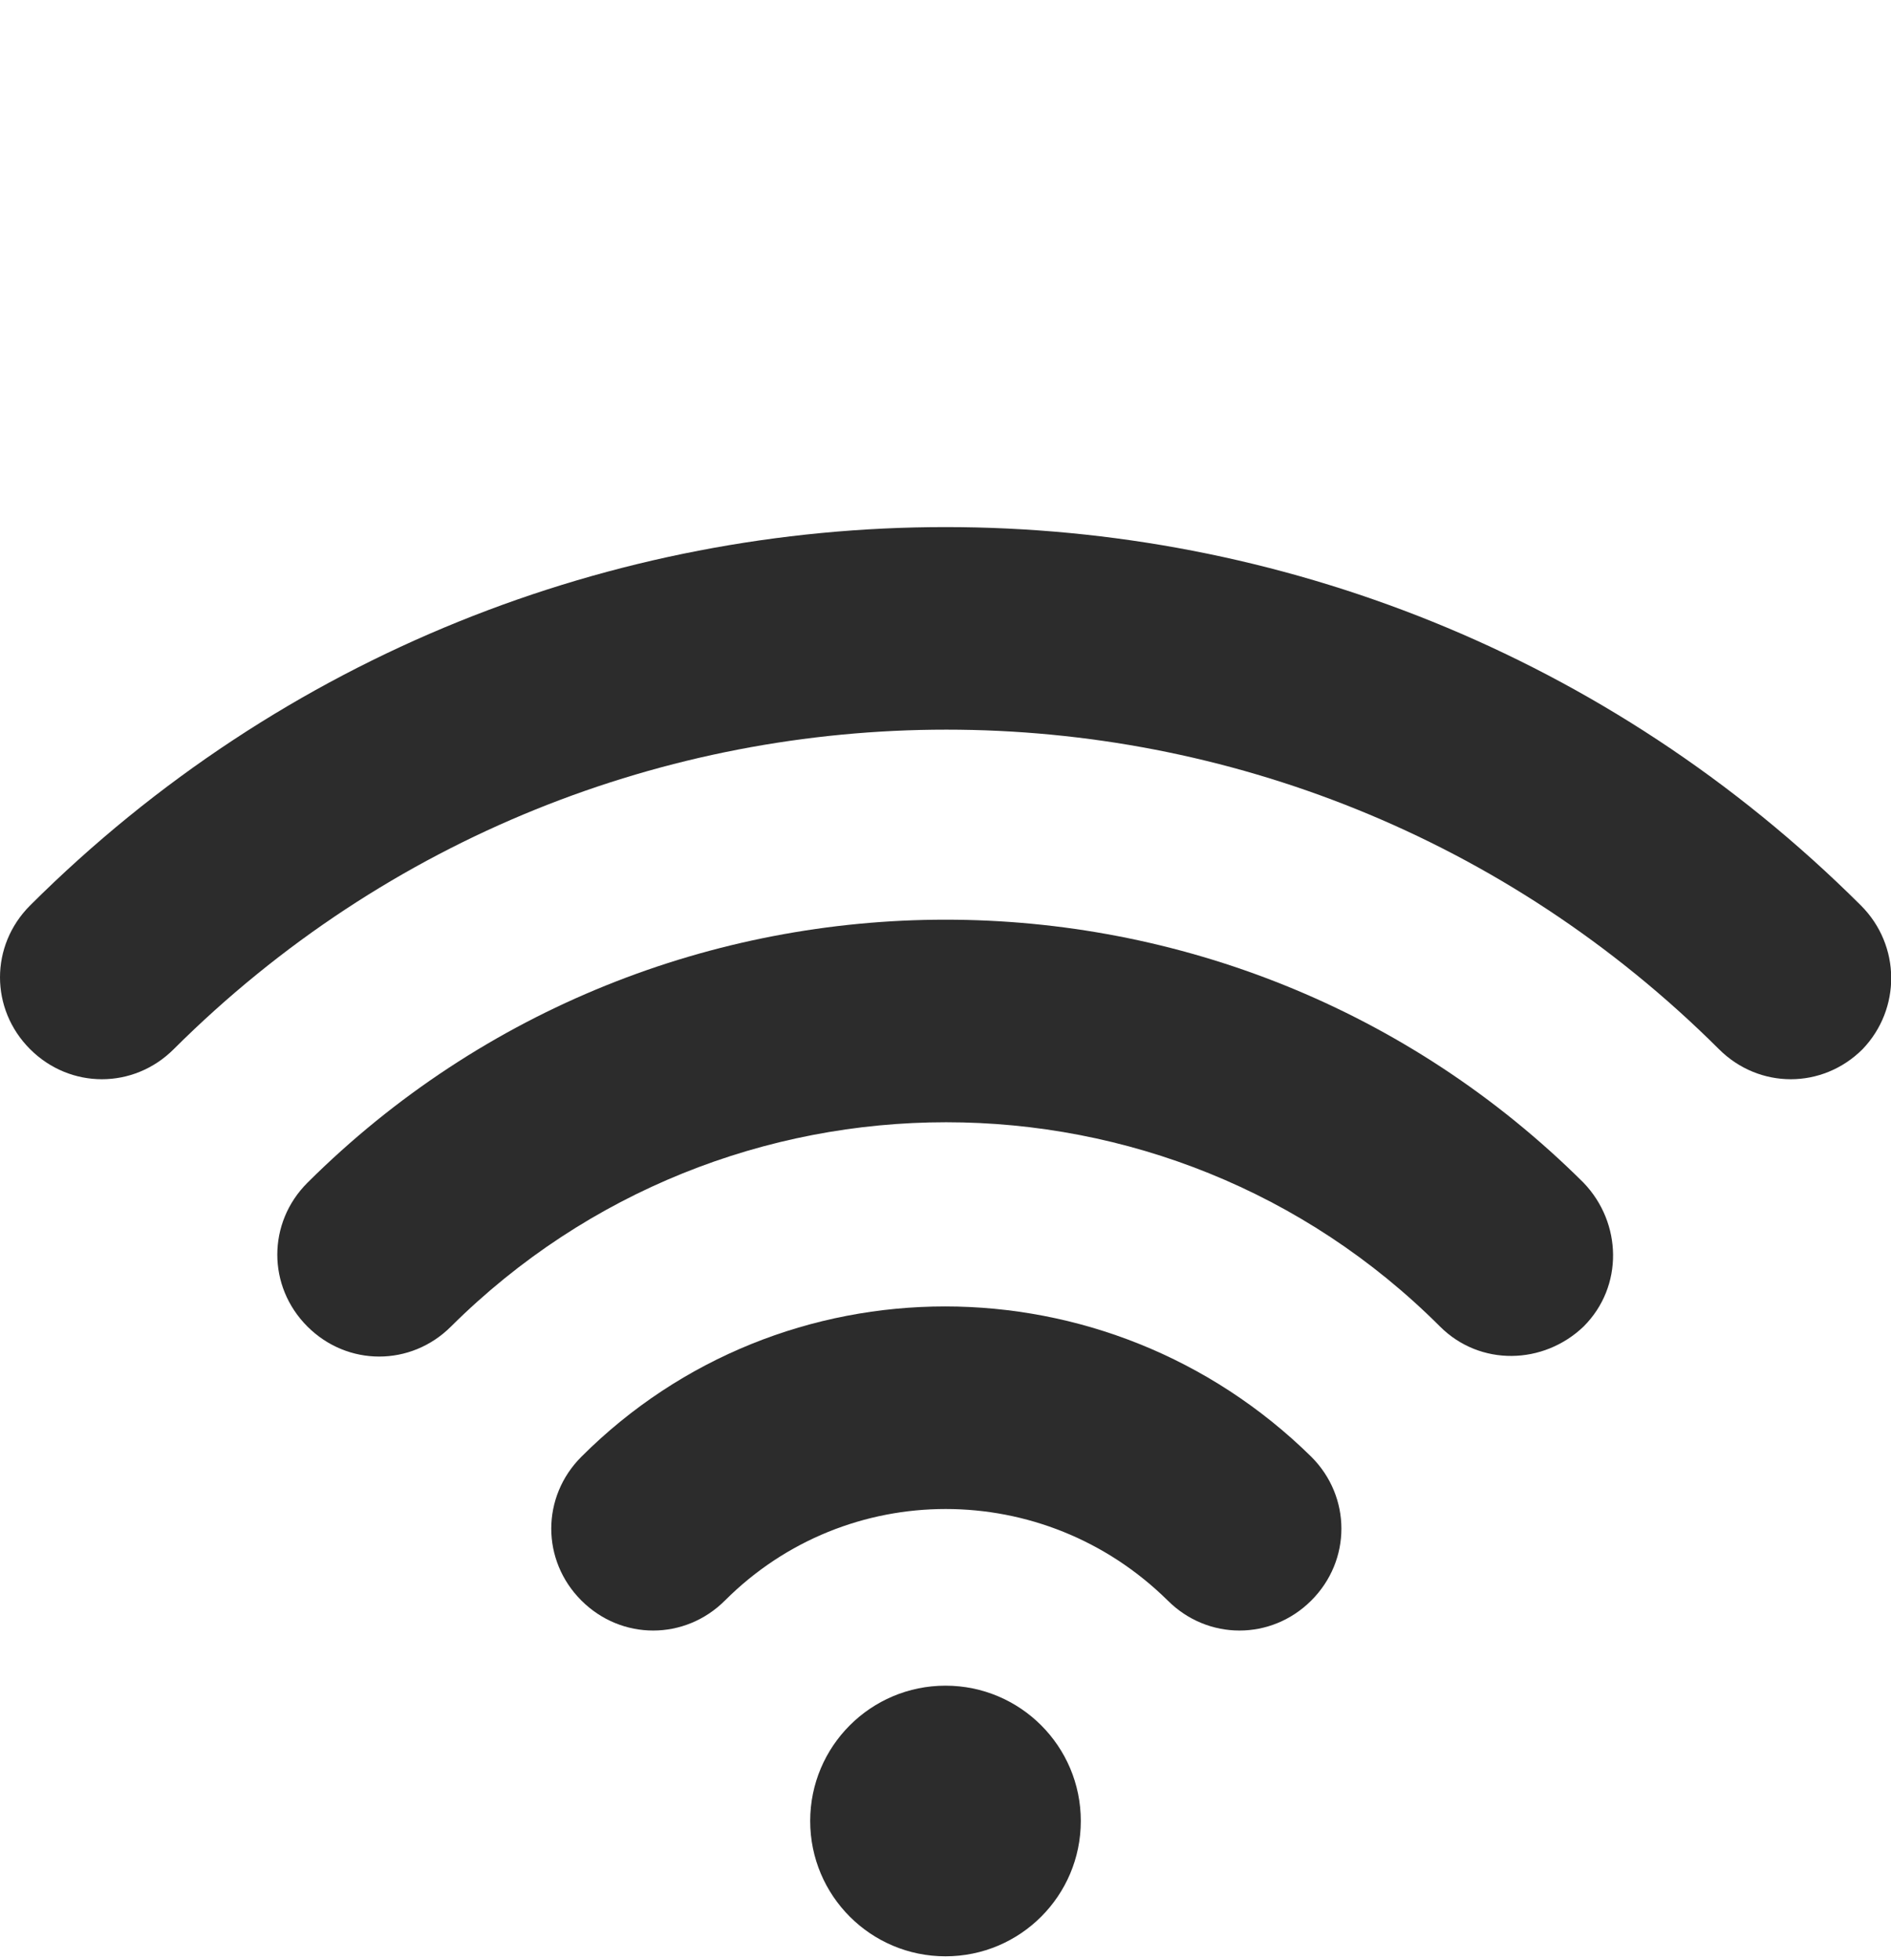
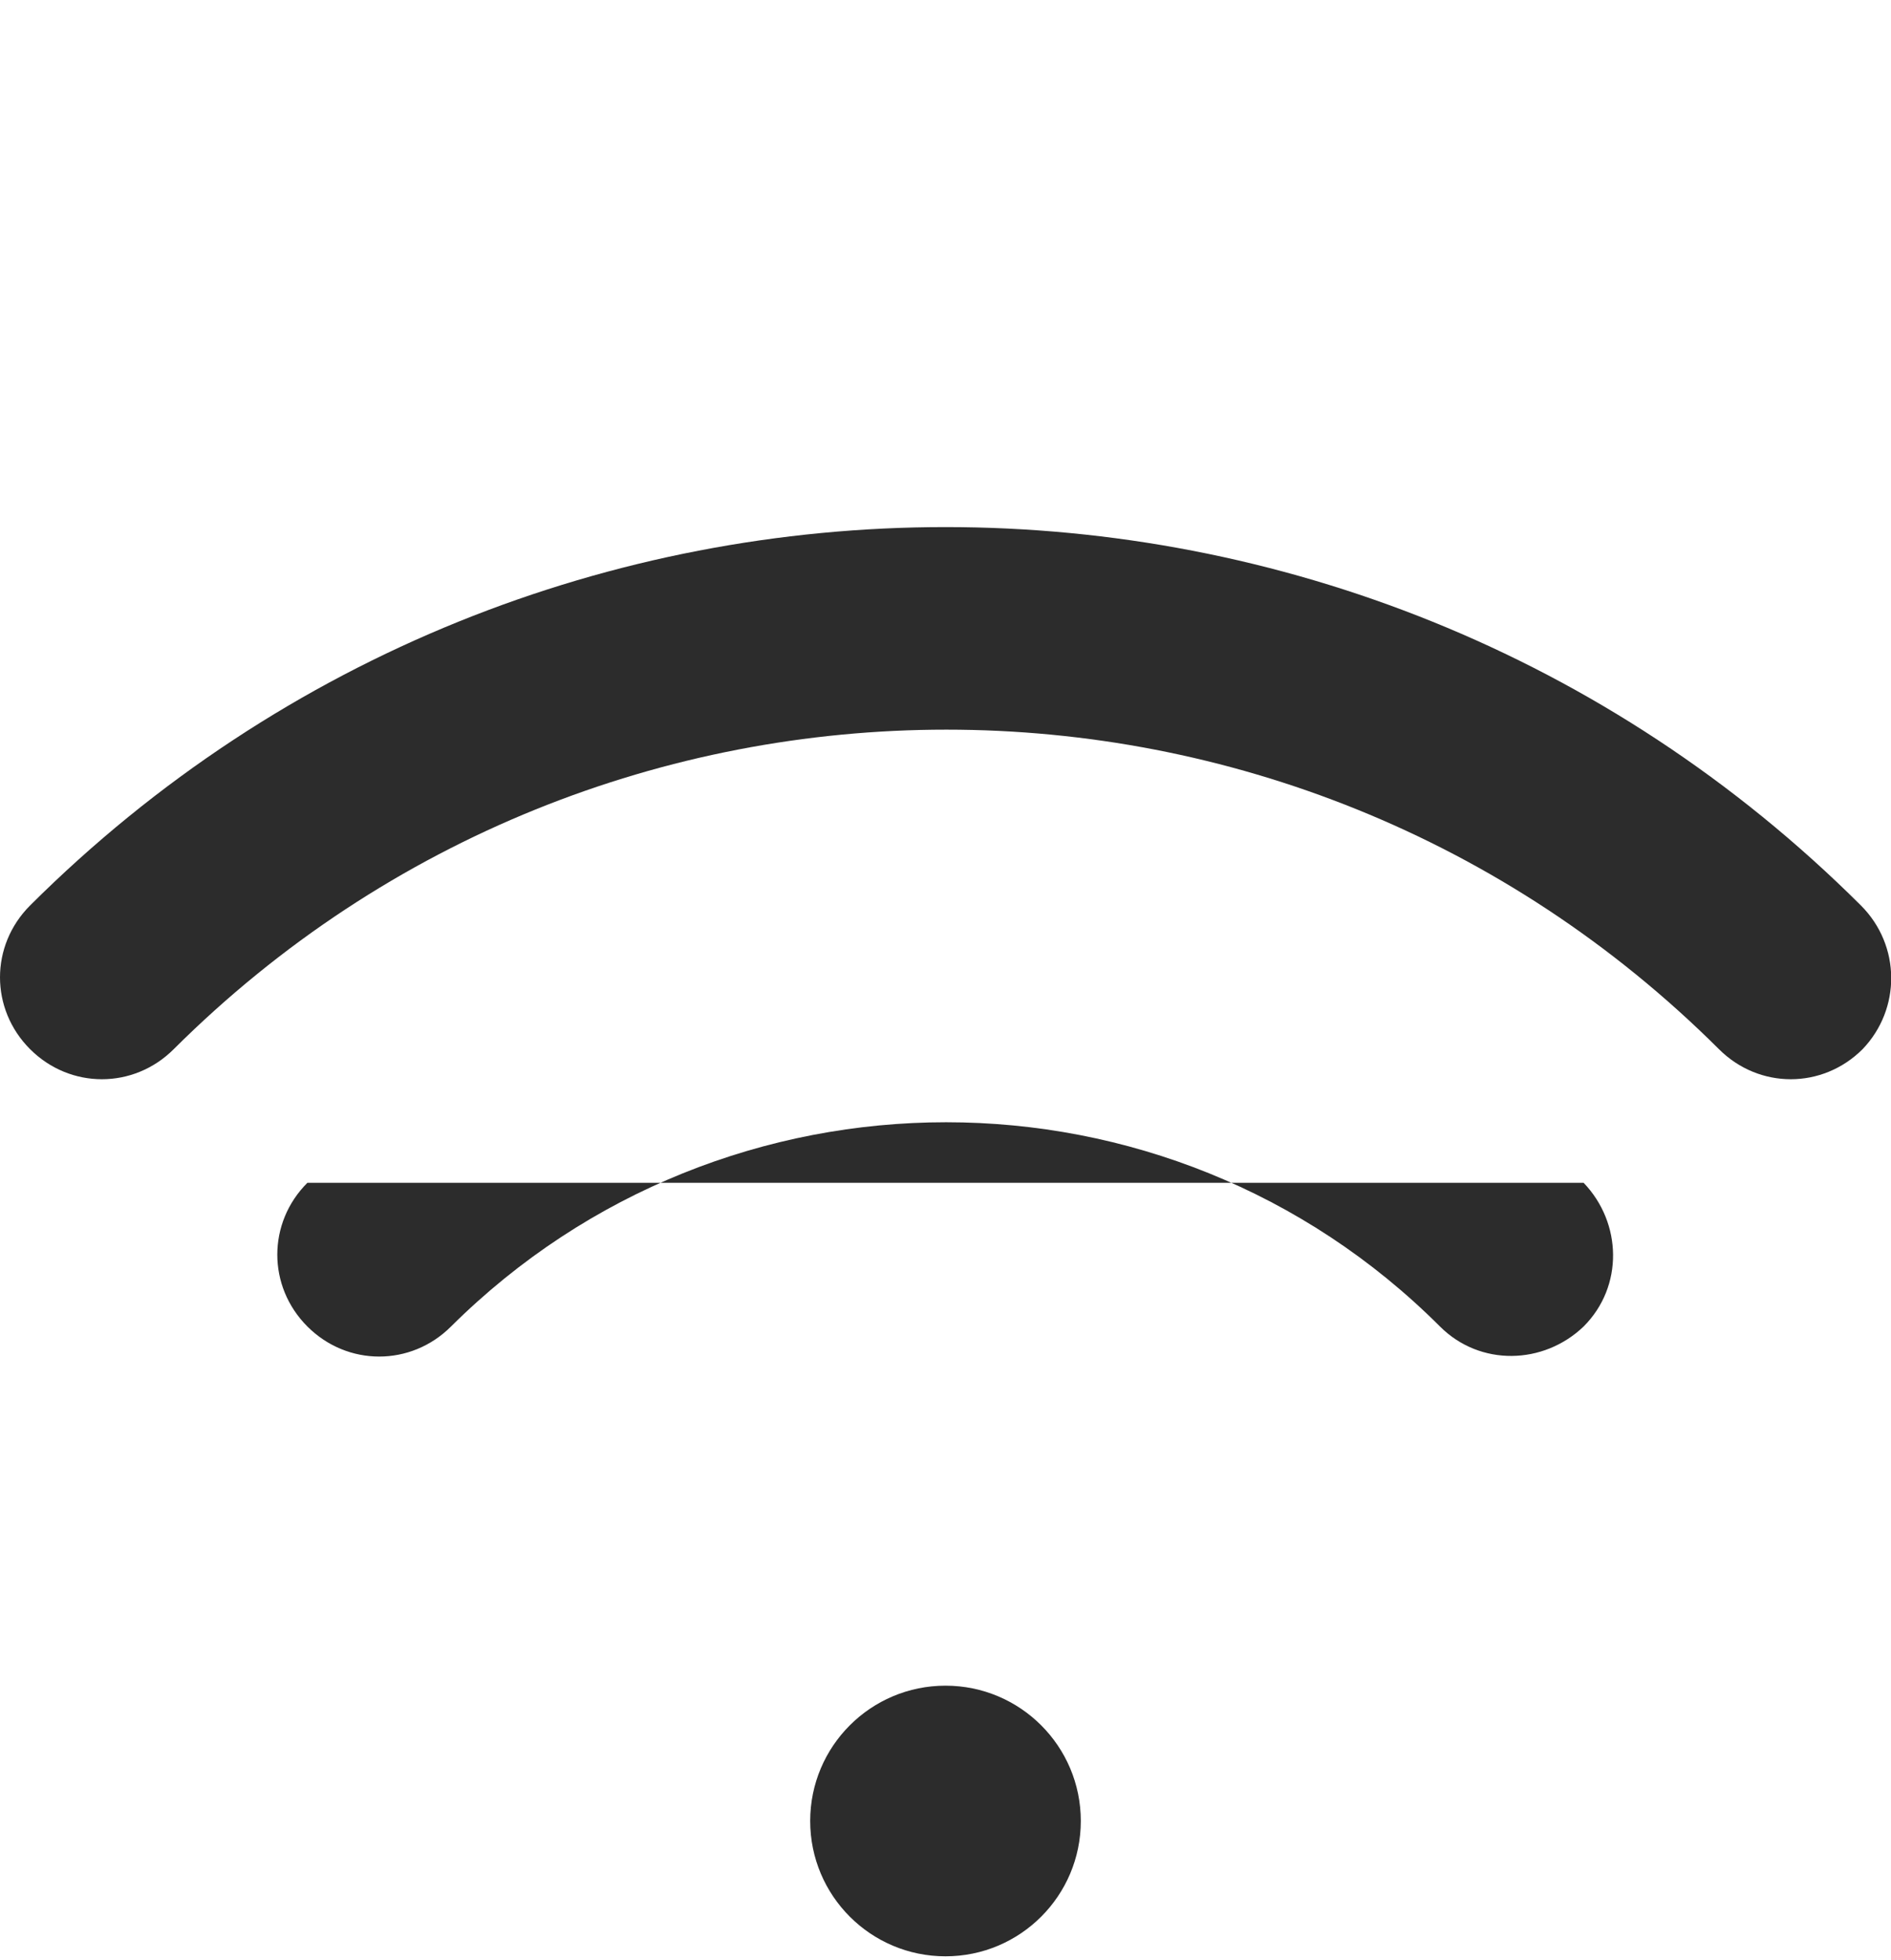
<svg xmlns="http://www.w3.org/2000/svg" version="1.1" id="email" x="0px" y="0px" viewBox="0 0 113.2 117.3" style="enable-background:new 0 0 113.2 117.3;" xml:space="preserve">
  <style type="text/css">
	.st0{fill:#2C2C2C;}
</style>
  <g id="wifi" transform="translate(0 -59.725)">
    <g id="Groupe_1406" transform="translate(0 59.725)">
-       <path id="Tracé_286" class="st0" d="M18.4,70.8c-2.4,2.4-2.4,6.2,0,8.6c2.4,2.4,6.2,2.4,8.6,0c16.4-16.3,42.9-16.3,59.2,0    c2.4,2.4,6.2,2.3,8.6,0c2.4-2.4,2.3-6.2,0-8.6C73.7,49.8,39.5,49.8,18.4,70.8z" />
-       <path id="Tracé_287" class="st0" d="M34.8,87.2c-2.4,2.4-2.4,6.2,0,8.6c2.4,2.4,6.2,2.4,8.6,0c7.3-7.3,19.1-7.3,26.5,0    c0,0,0,0,0,0c2.4,2.4,6.2,2.4,8.6,0s2.4-6.2,0-8.6C66.3,75.2,46.8,75.2,34.8,87.2z" />
+       <path id="Tracé_286" class="st0" d="M18.4,70.8c-2.4,2.4-2.4,6.2,0,8.6c2.4,2.4,6.2,2.4,8.6,0c16.4-16.3,42.9-16.3,59.2,0    c2.4,2.4,6.2,2.3,8.6,0c2.4-2.4,2.3-6.2,0-8.6z" />
      <circle id="Ellipse_8" class="st0" cx="56.6" cy="109" r="8.1" />
      <path id="Tracé_288" class="st0" d="M111.4,54.2C81.1,24,32.1,24,1.8,54.2c-2.4,2.4-2.4,6.2,0,8.6c2.4,2.4,6.2,2.4,8.6,0    c25.6-25.5,66.9-25.5,92.5,0c2.4,2.4,6.2,2.4,8.6,0C113.8,60.4,113.8,56.6,111.4,54.2C111.4,54.2,111.4,54.2,111.4,54.2z" />
    </g>
  </g>
</svg>